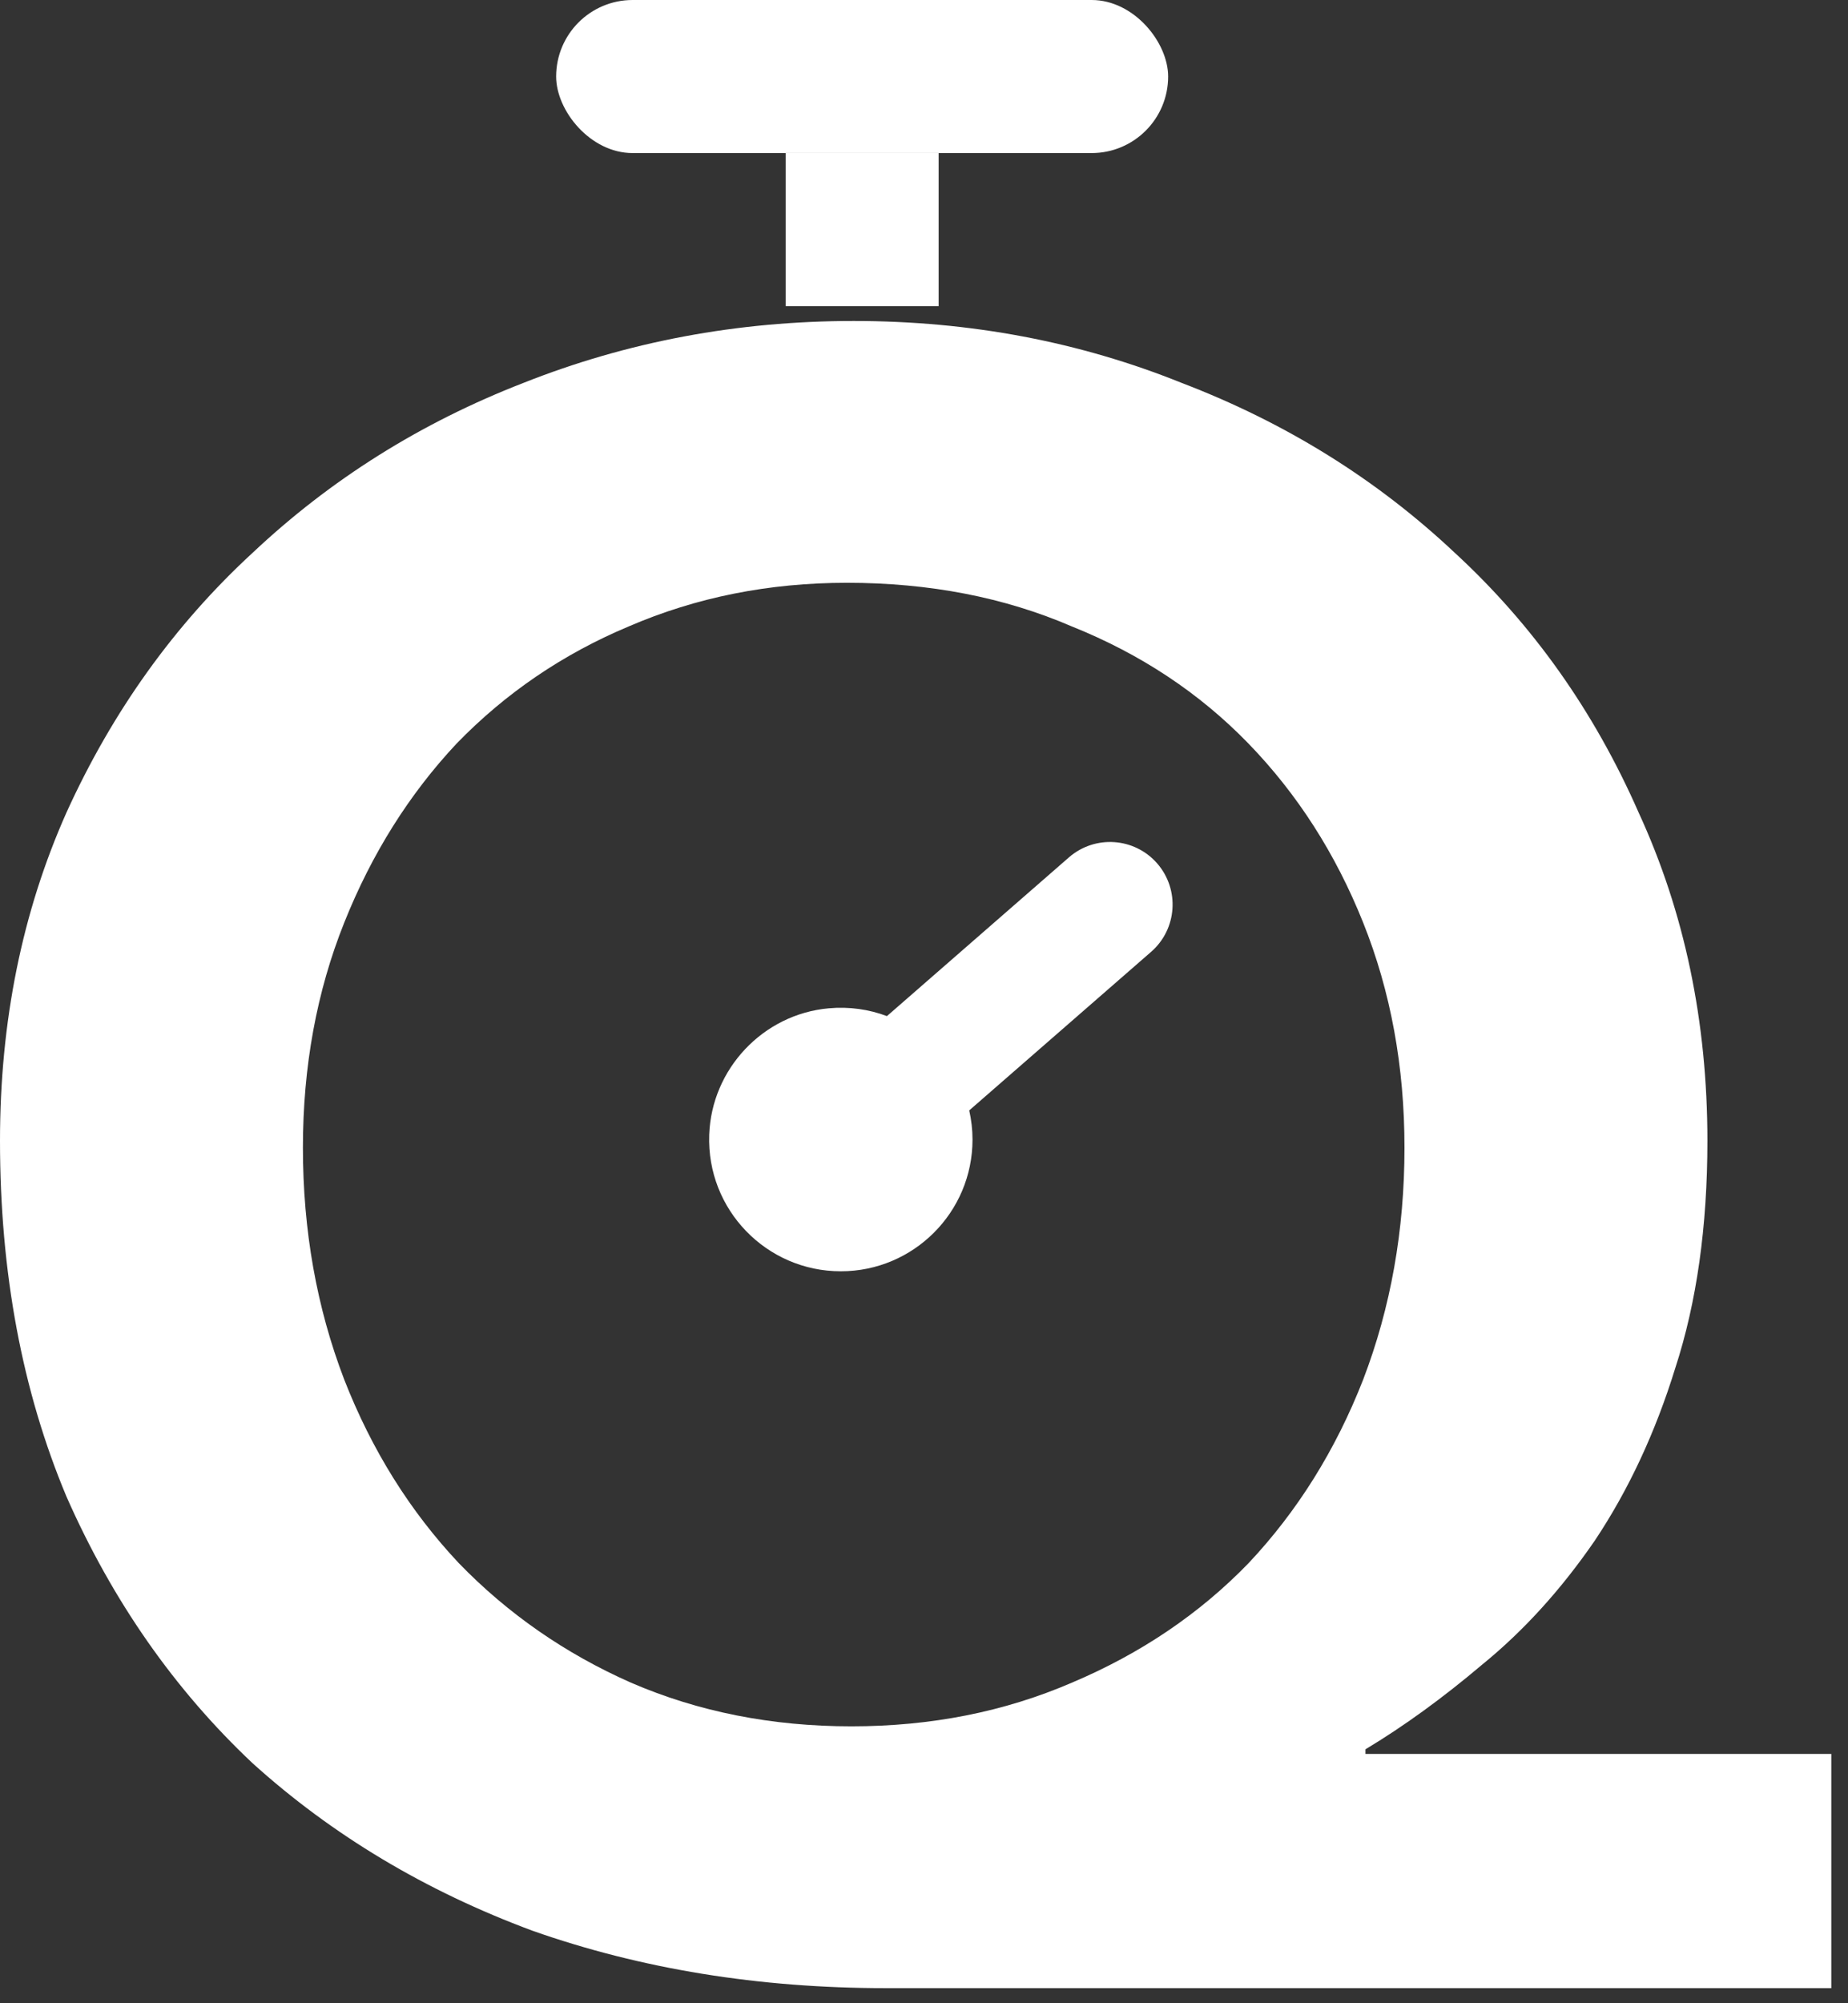
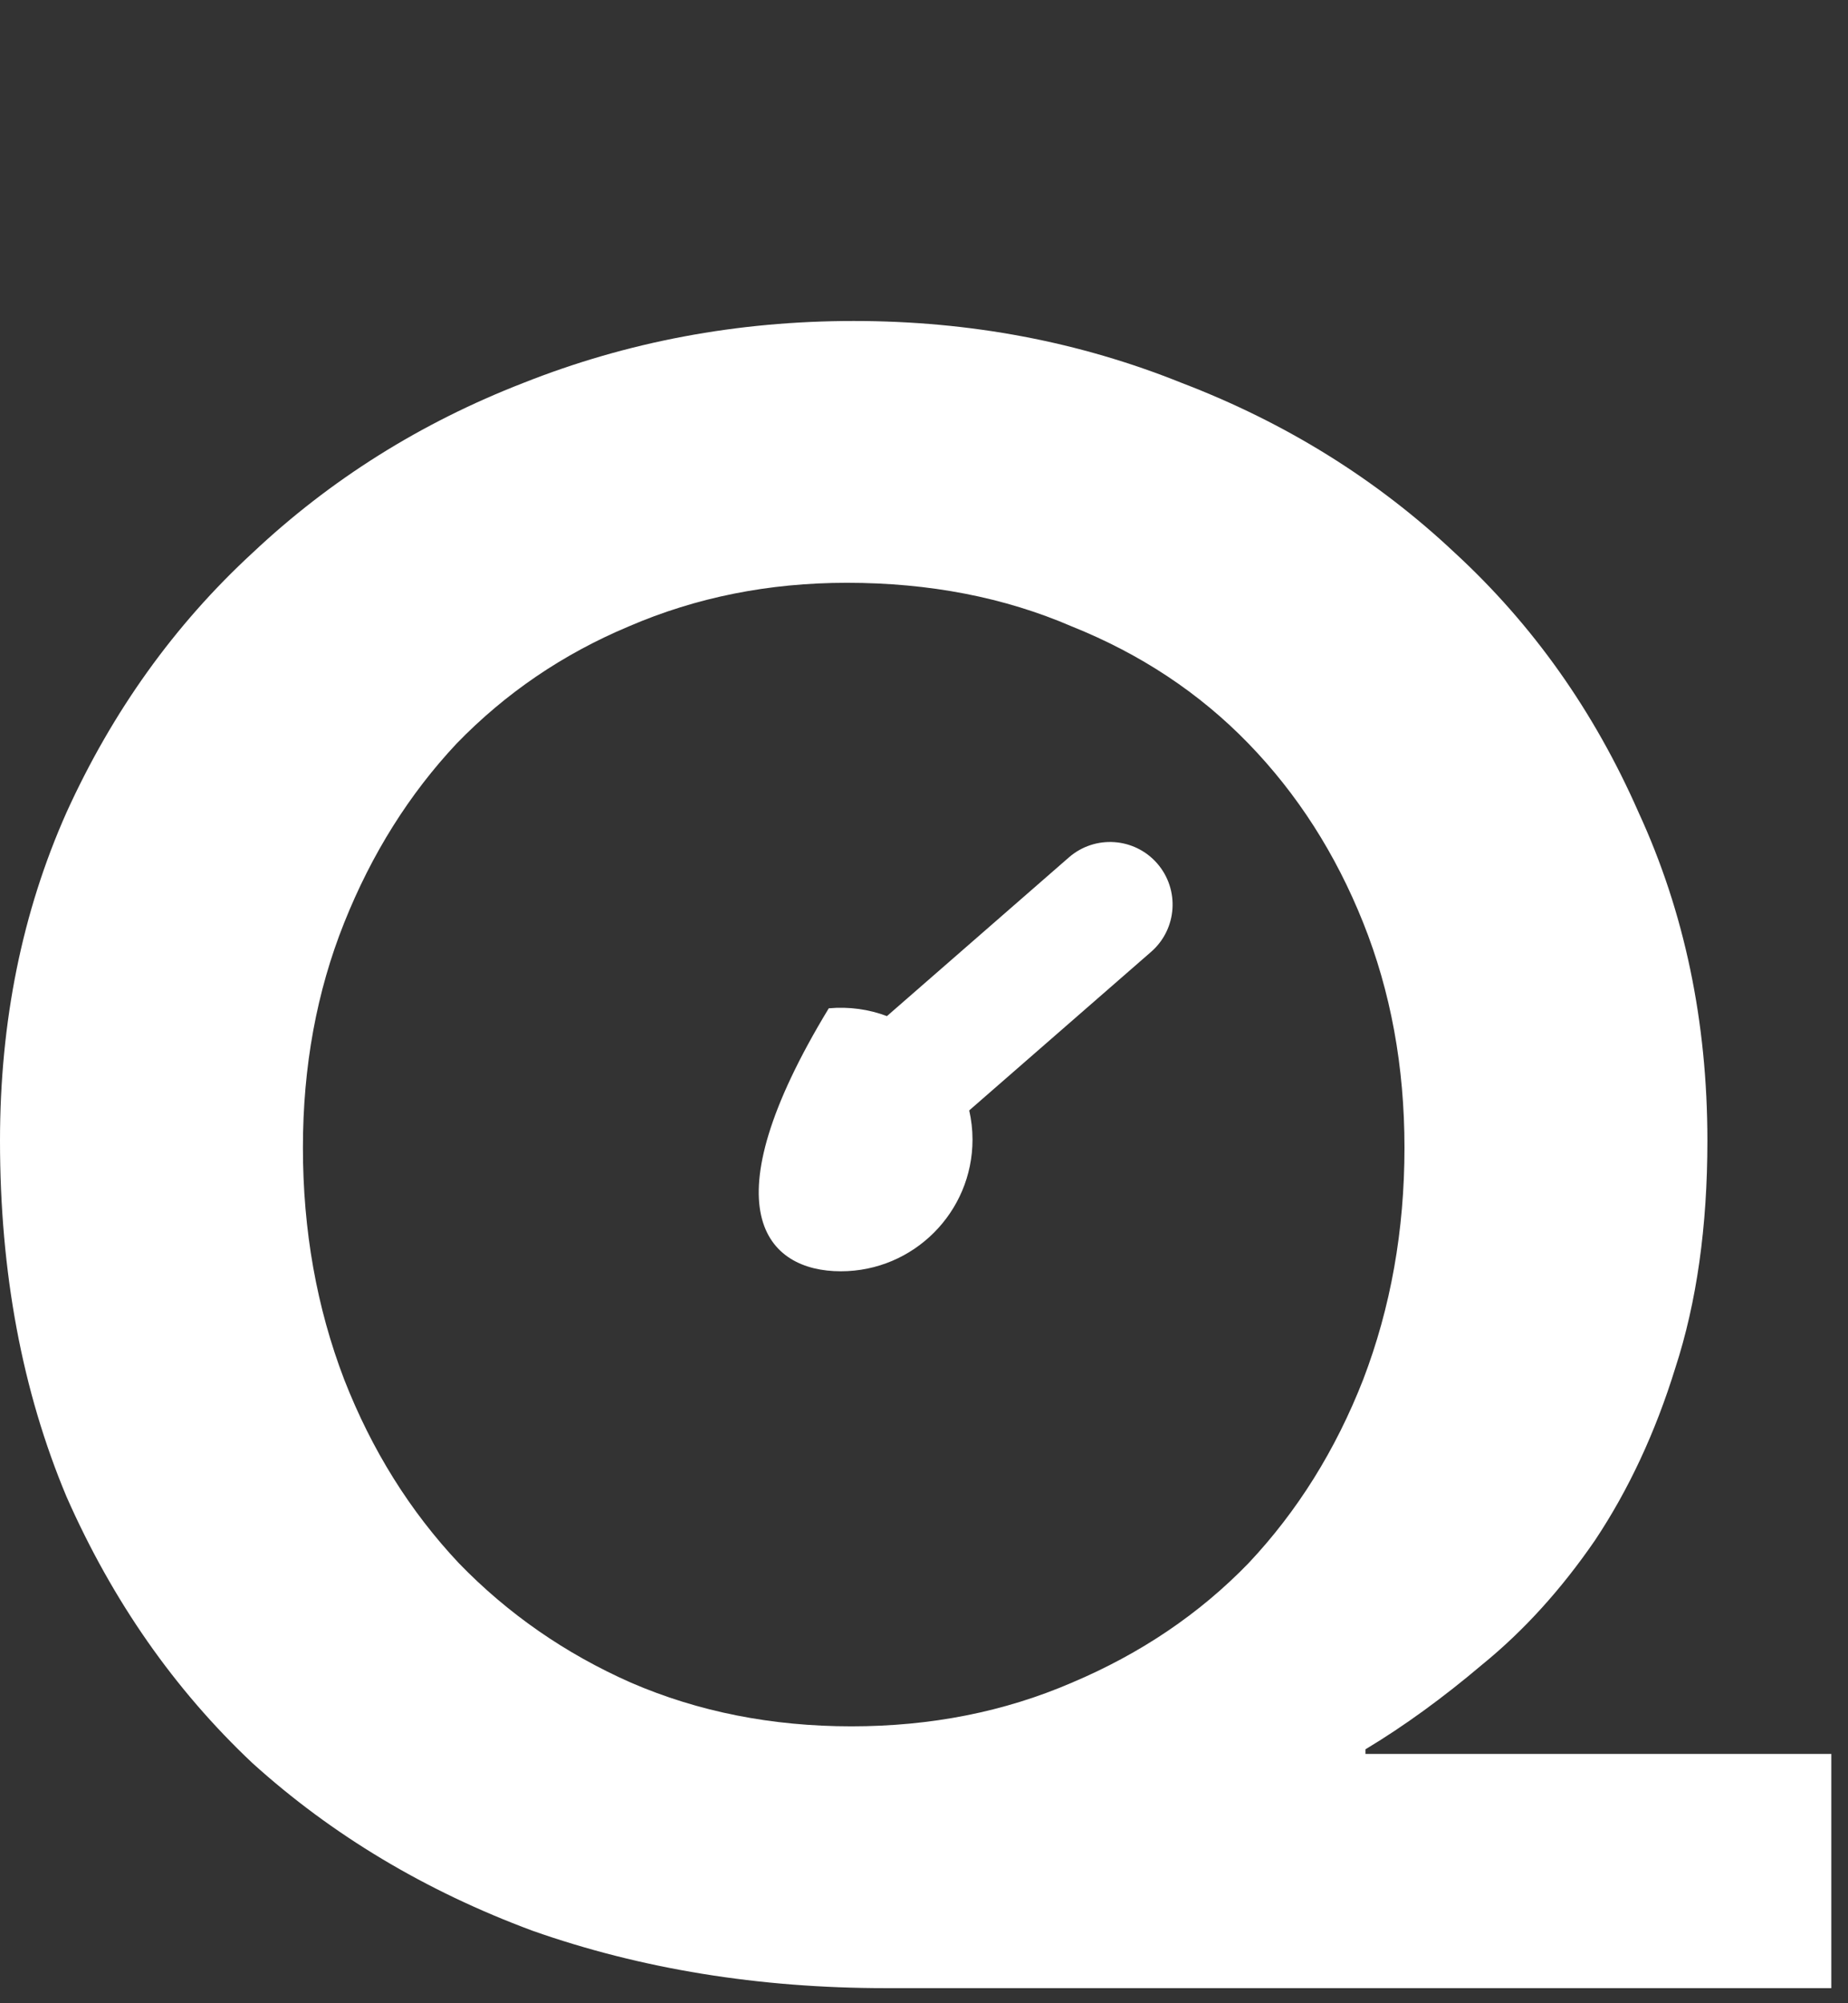
<svg xmlns="http://www.w3.org/2000/svg" width="36" height="39" viewBox="0 0 36 39" fill="none">
  <rect x="0" y="0" width="36" height="39" fill="#333333" stroke="none" />
  <path d="M35.675 38.706H17.256C14.783 38.706 12.488 38.333 10.372 37.588C8.285 36.813 6.467 35.725 4.918 34.325C3.398 32.894 2.191 31.166 1.296 29.139C0.432 27.082 0 24.773 0 22.209C0 19.885 0.432 17.754 1.296 15.816C2.191 13.849 3.398 12.165 4.918 10.765C6.438 9.334 8.196 8.231 10.193 7.456C12.22 6.652 14.366 6.249 16.631 6.249C18.896 6.249 21.027 6.652 23.023 7.456C25.05 8.231 26.823 9.334 28.343 10.765C29.863 12.165 31.056 13.849 31.92 15.816C32.814 17.754 33.261 19.885 33.261 22.209C33.261 23.878 33.053 25.354 32.635 26.635C32.248 27.887 31.726 29.005 31.071 29.988C30.415 30.942 29.685 31.747 28.88 32.402C28.105 33.058 27.345 33.609 26.6 34.056V34.146H35.675V38.706ZM16.497 11.346C14.976 11.346 13.561 11.629 12.249 12.195C10.968 12.732 9.85 13.492 8.896 14.475C7.973 15.459 7.242 16.621 6.706 17.962C6.169 19.303 5.901 20.764 5.901 22.343C5.901 23.953 6.169 25.458 6.706 26.859C7.242 28.23 7.987 29.422 8.941 30.435C9.895 31.419 11.013 32.194 12.294 32.76C13.605 33.326 15.036 33.609 16.586 33.609C18.136 33.609 19.566 33.326 20.878 32.76C22.219 32.194 23.366 31.419 24.32 30.435C25.274 29.422 26.019 28.23 26.555 26.859C27.092 25.458 27.36 23.953 27.36 22.343C27.36 20.764 27.092 19.303 26.555 17.962C26.019 16.621 25.274 15.459 24.32 14.475C23.366 13.492 22.219 12.732 20.878 12.195C19.566 11.629 18.106 11.346 16.497 11.346Z" fill="white" />
-   <rect x="10.834" width="11.922" height="2.98" rx="1.49" fill="white" />
-   <rect x="18.285" y="2.98" width="2.98" height="2.98" transform="rotate(90 18.285 2.98)" fill="white" />
-   <path d="M20.823 16.692L17.278 19.782C16.93 19.651 16.546 19.594 16.145 19.63C14.867 19.744 13.861 20.81 13.816 22.092C13.764 23.551 14.932 24.75 16.379 24.75C17.796 24.75 18.945 23.601 18.945 22.185C18.945 21.99 18.922 21.8 18.881 21.618L22.425 18.53C22.932 18.088 22.985 17.318 22.543 16.81C22.101 16.303 21.331 16.25 20.823 16.692Z" fill="white" />
+   <path d="M20.823 16.692L17.278 19.782C16.93 19.651 16.546 19.594 16.145 19.63C13.764 23.551 14.932 24.75 16.379 24.75C17.796 24.75 18.945 23.601 18.945 22.185C18.945 21.99 18.922 21.8 18.881 21.618L22.425 18.53C22.932 18.088 22.985 17.318 22.543 16.81C22.101 16.303 21.331 16.25 20.823 16.692Z" fill="white" />
</svg>